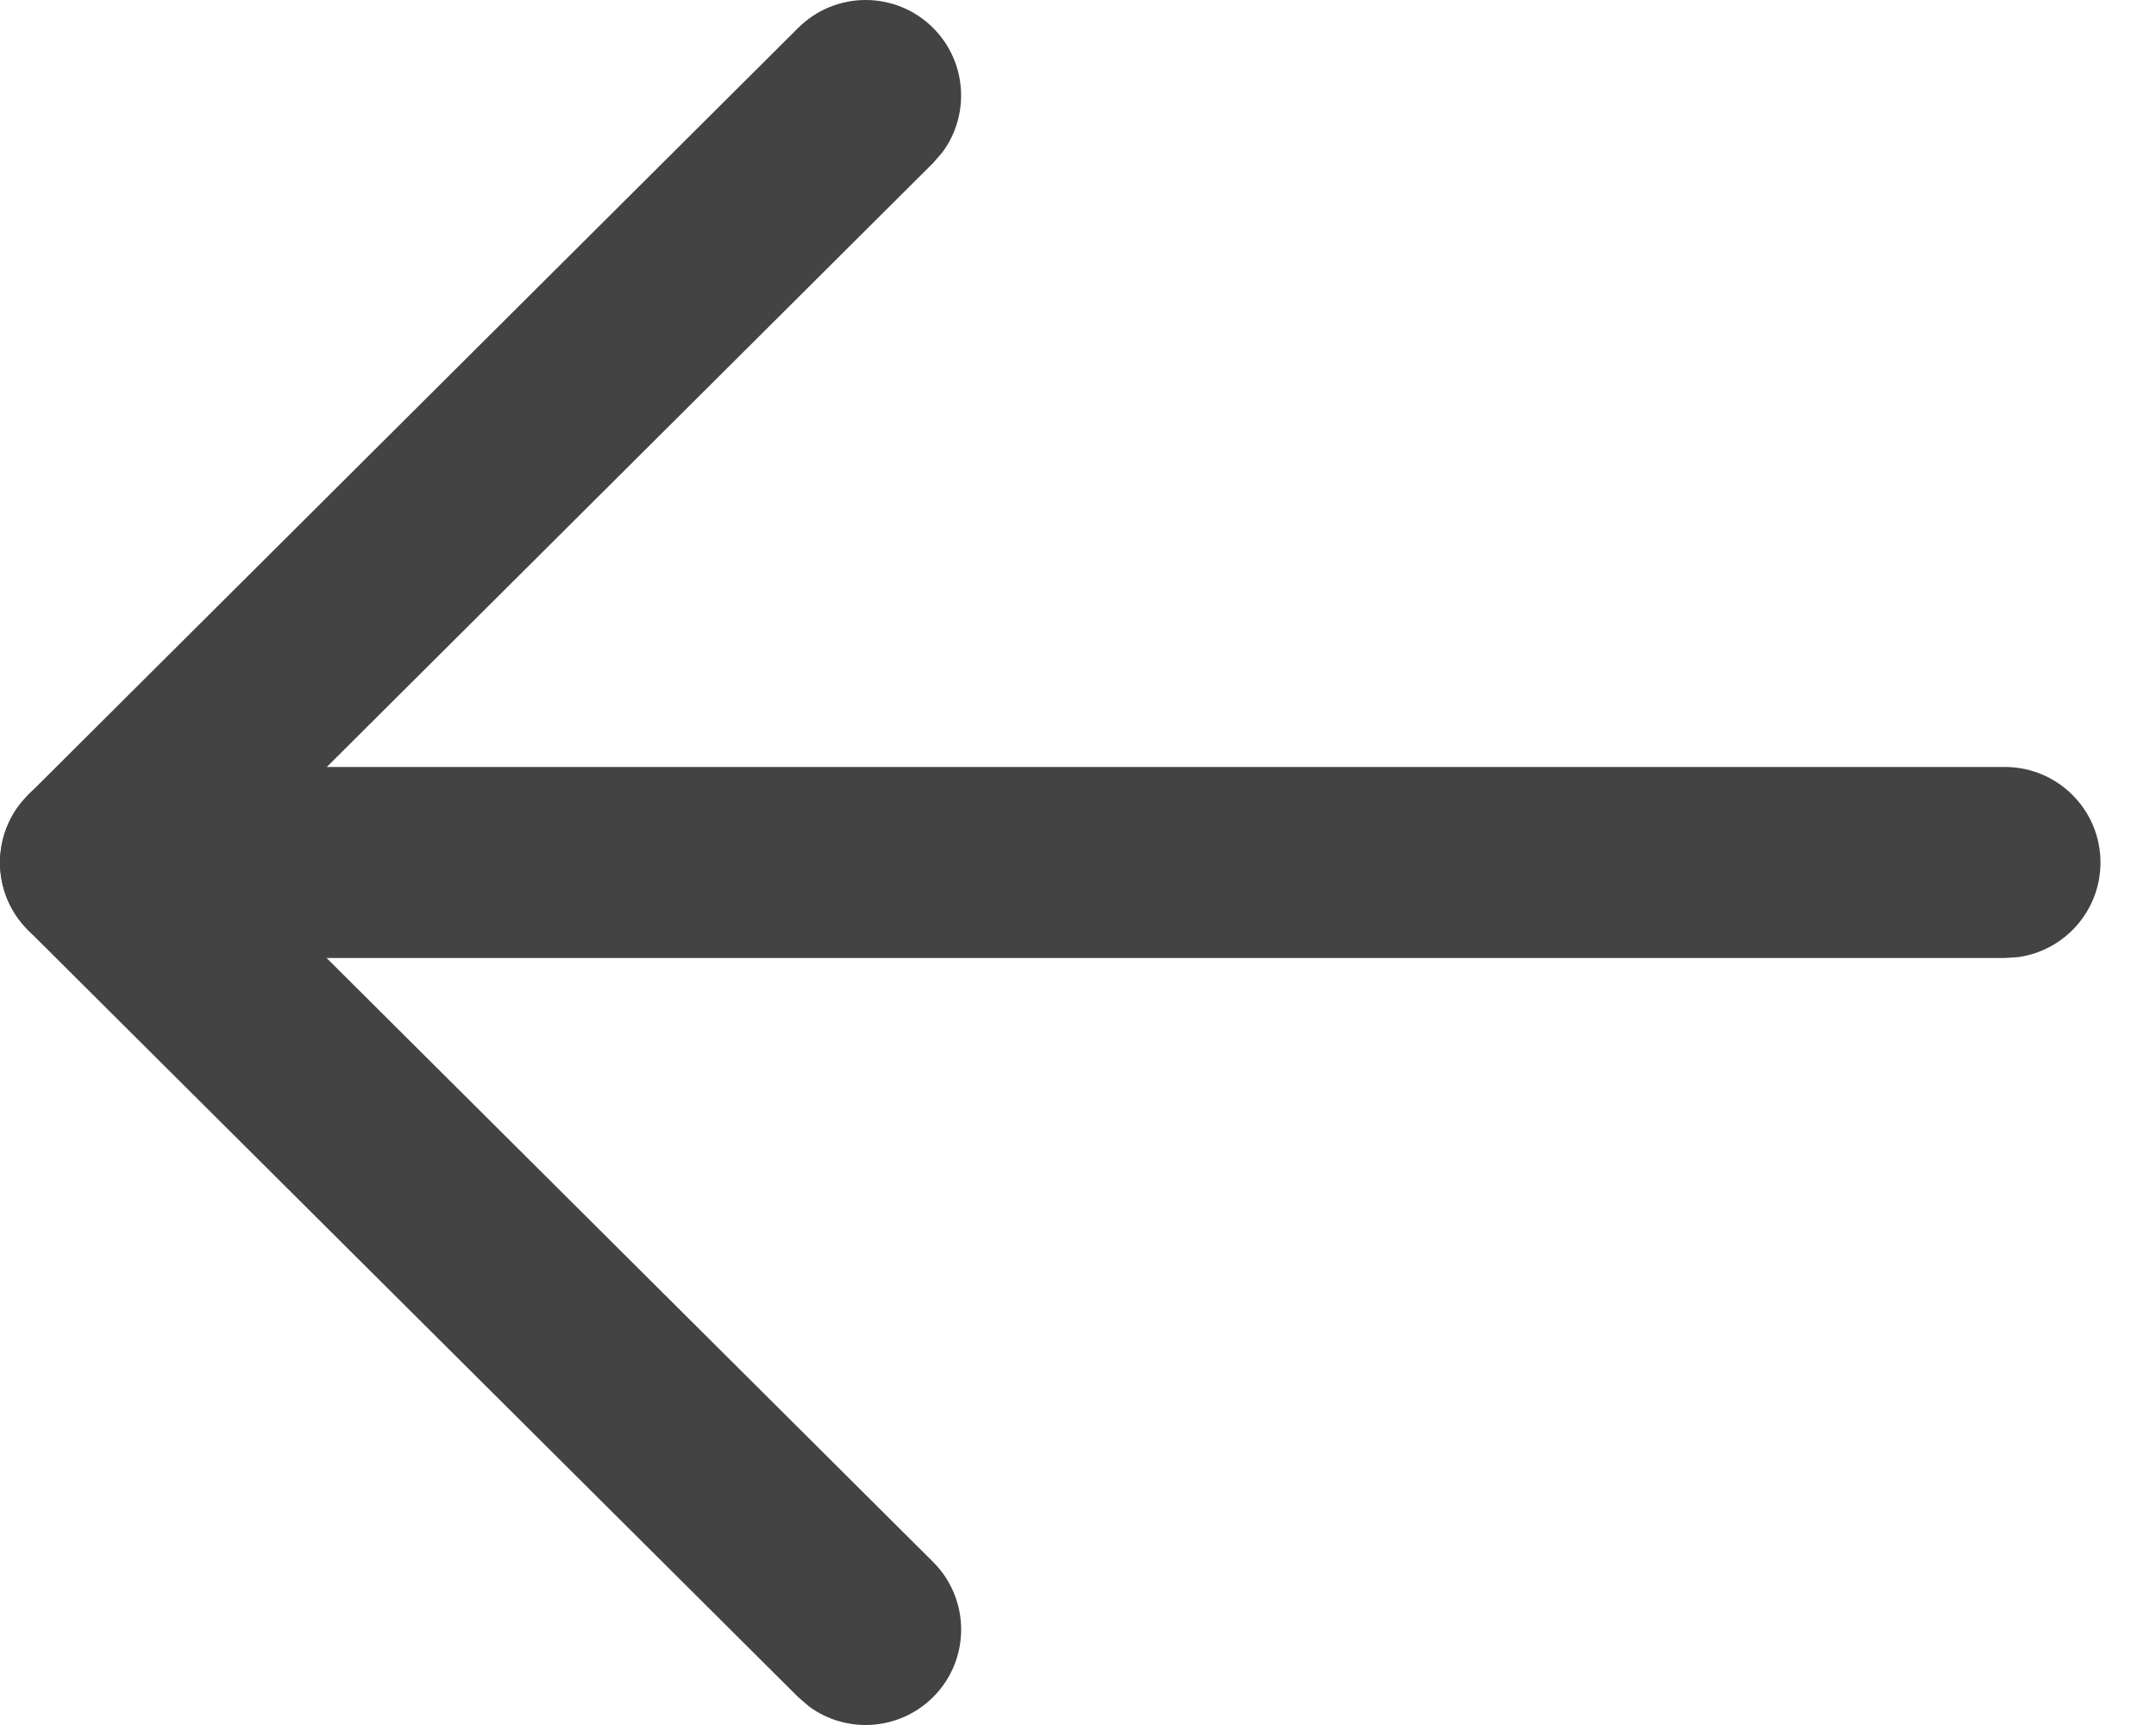
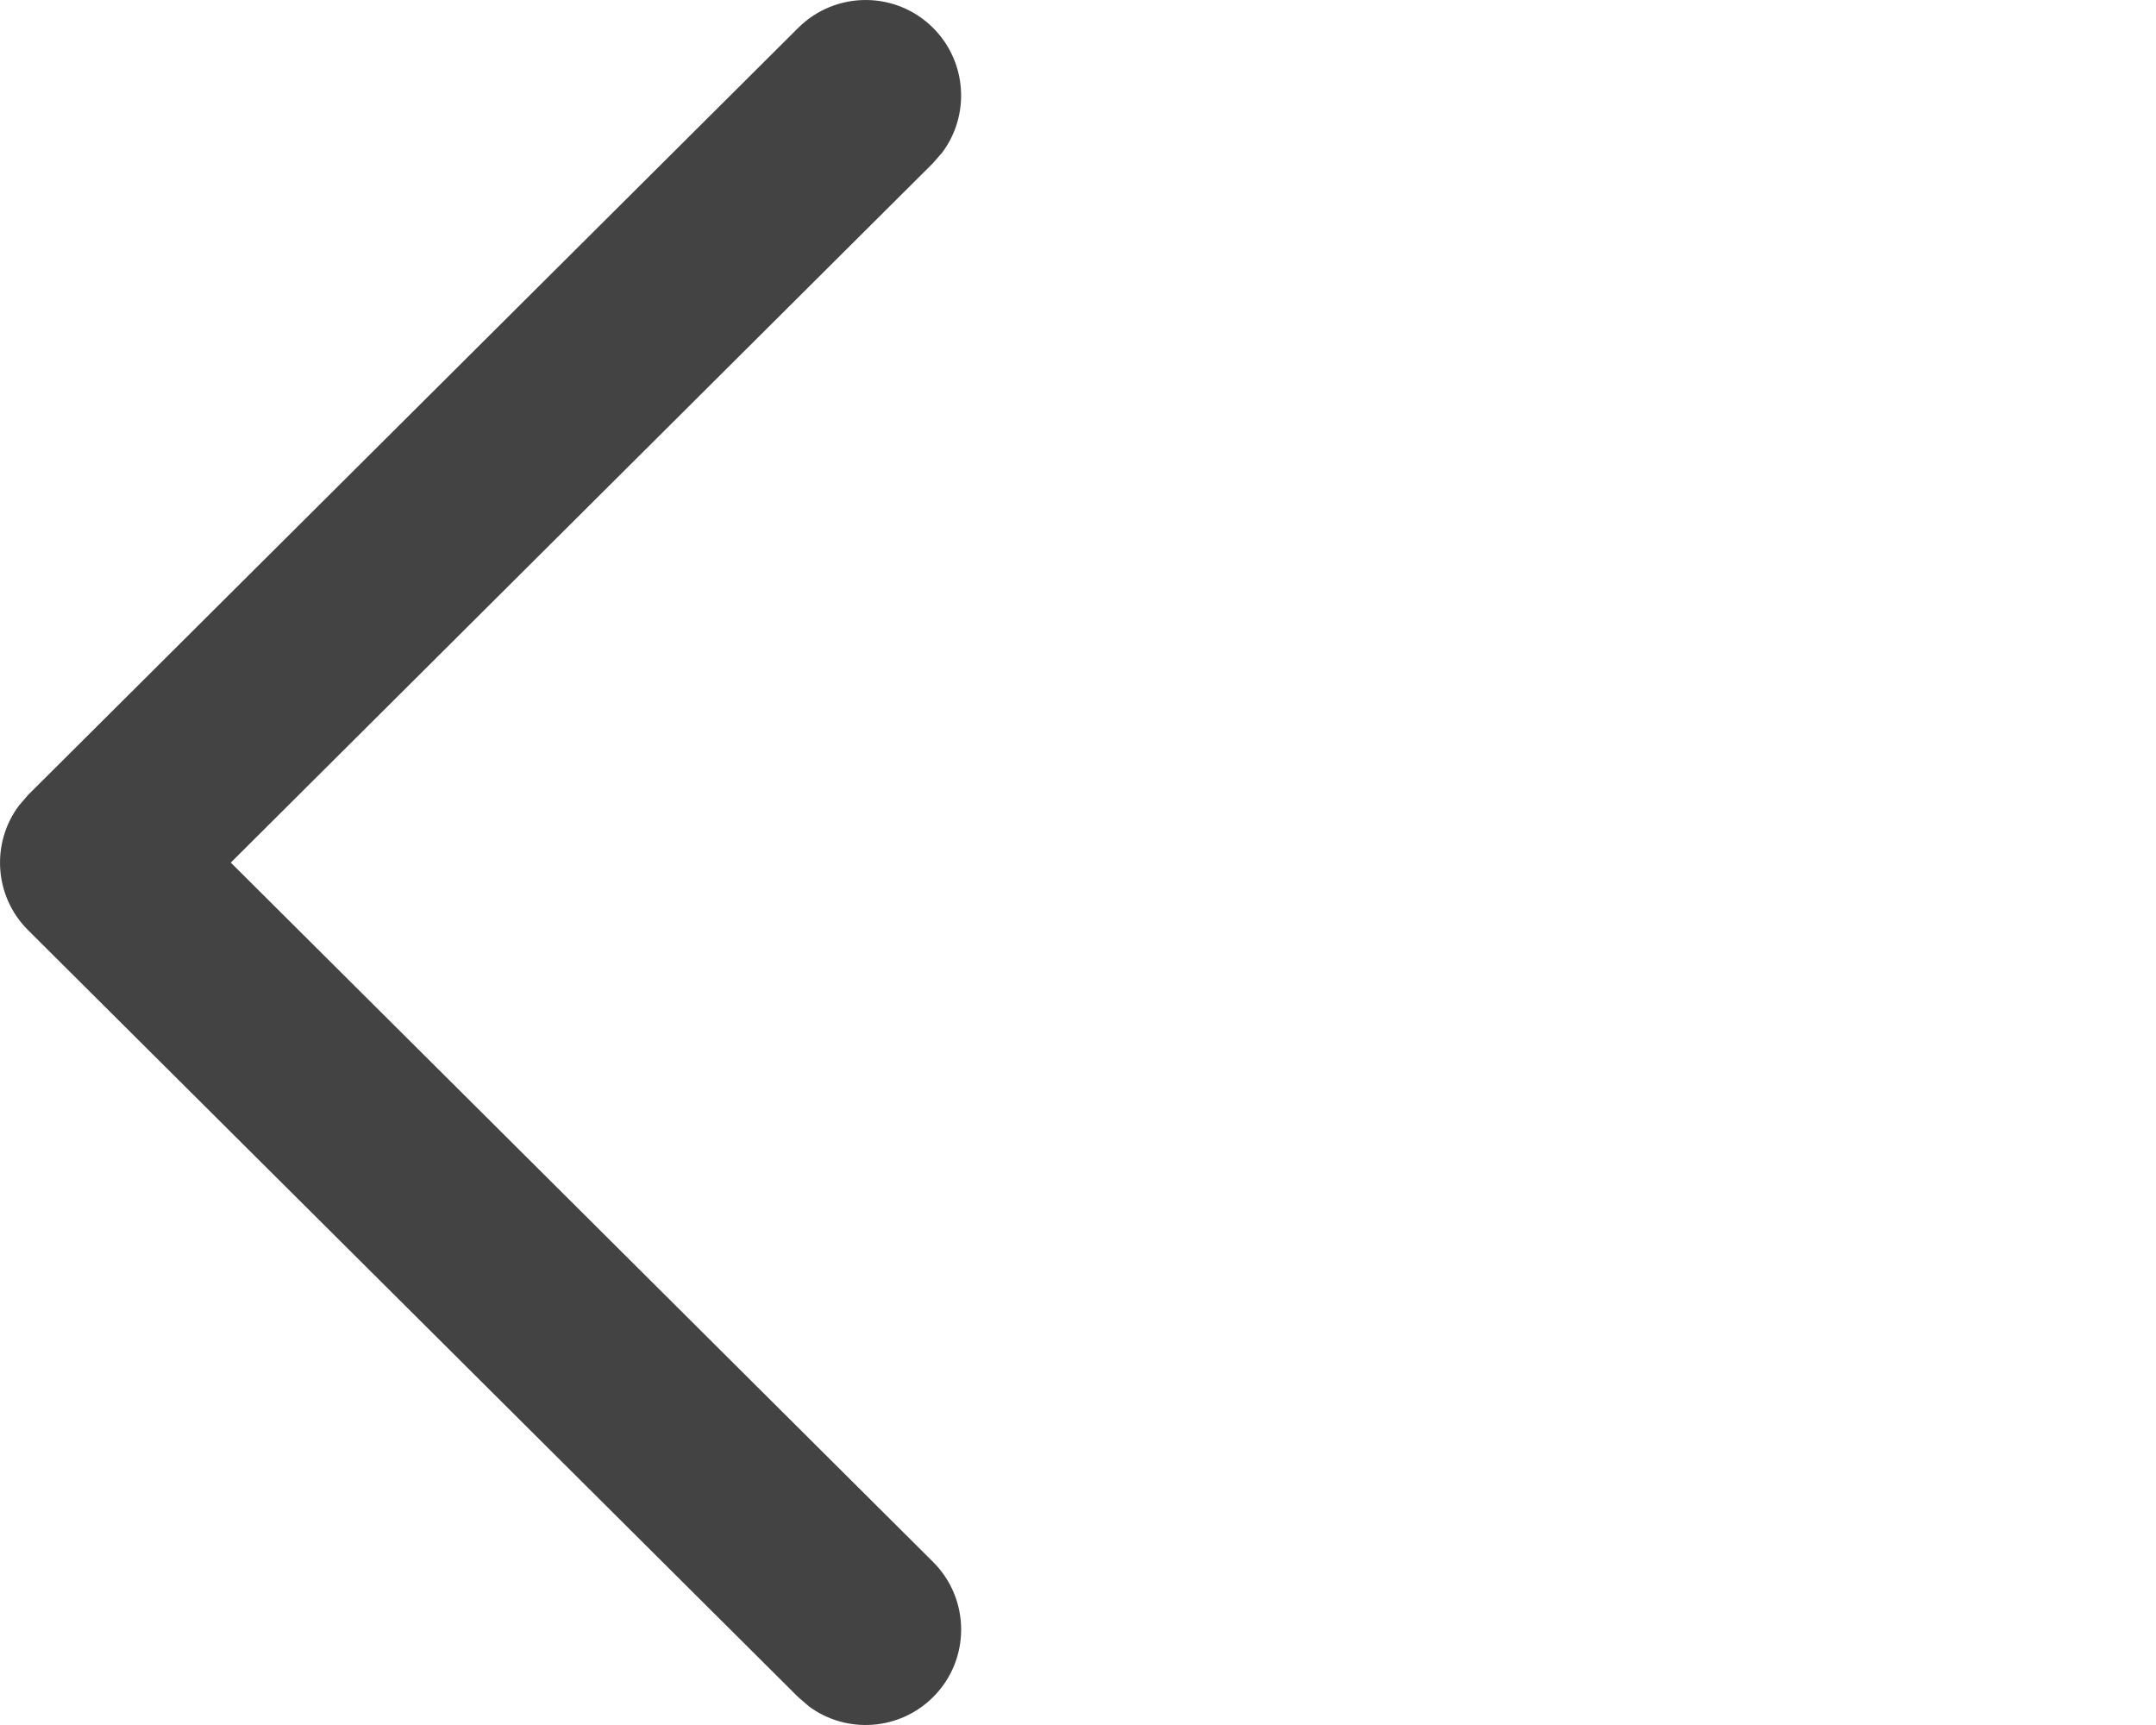
<svg xmlns="http://www.w3.org/2000/svg" width="20" height="16" viewBox="0 0 20 16" fill="none">
-   <path d="M19.485 8C19.485 8.448 19.152 8.819 18.719 8.878L18.599 8.886H0.886C0.397 8.886 0 8.489 0 8C0 7.552 0.333 7.181 0.765 7.122L0.886 7.114H18.599C19.088 7.114 19.485 7.511 19.485 8Z" fill="#434343" />
  <path d="M8.655 14.487C9.002 14.832 9.003 15.393 8.658 15.739C8.344 16.054 7.852 16.084 7.505 15.828L7.405 15.742L0.261 8.628C-0.055 8.314 -0.084 7.82 0.175 7.473L0.261 7.373L7.405 0.258C7.752 -0.087 8.313 -0.086 8.658 0.261C8.971 0.576 8.999 1.068 8.741 1.414L8.655 1.513L2.141 8.001L8.655 14.487Z" fill="#434343" />
</svg>